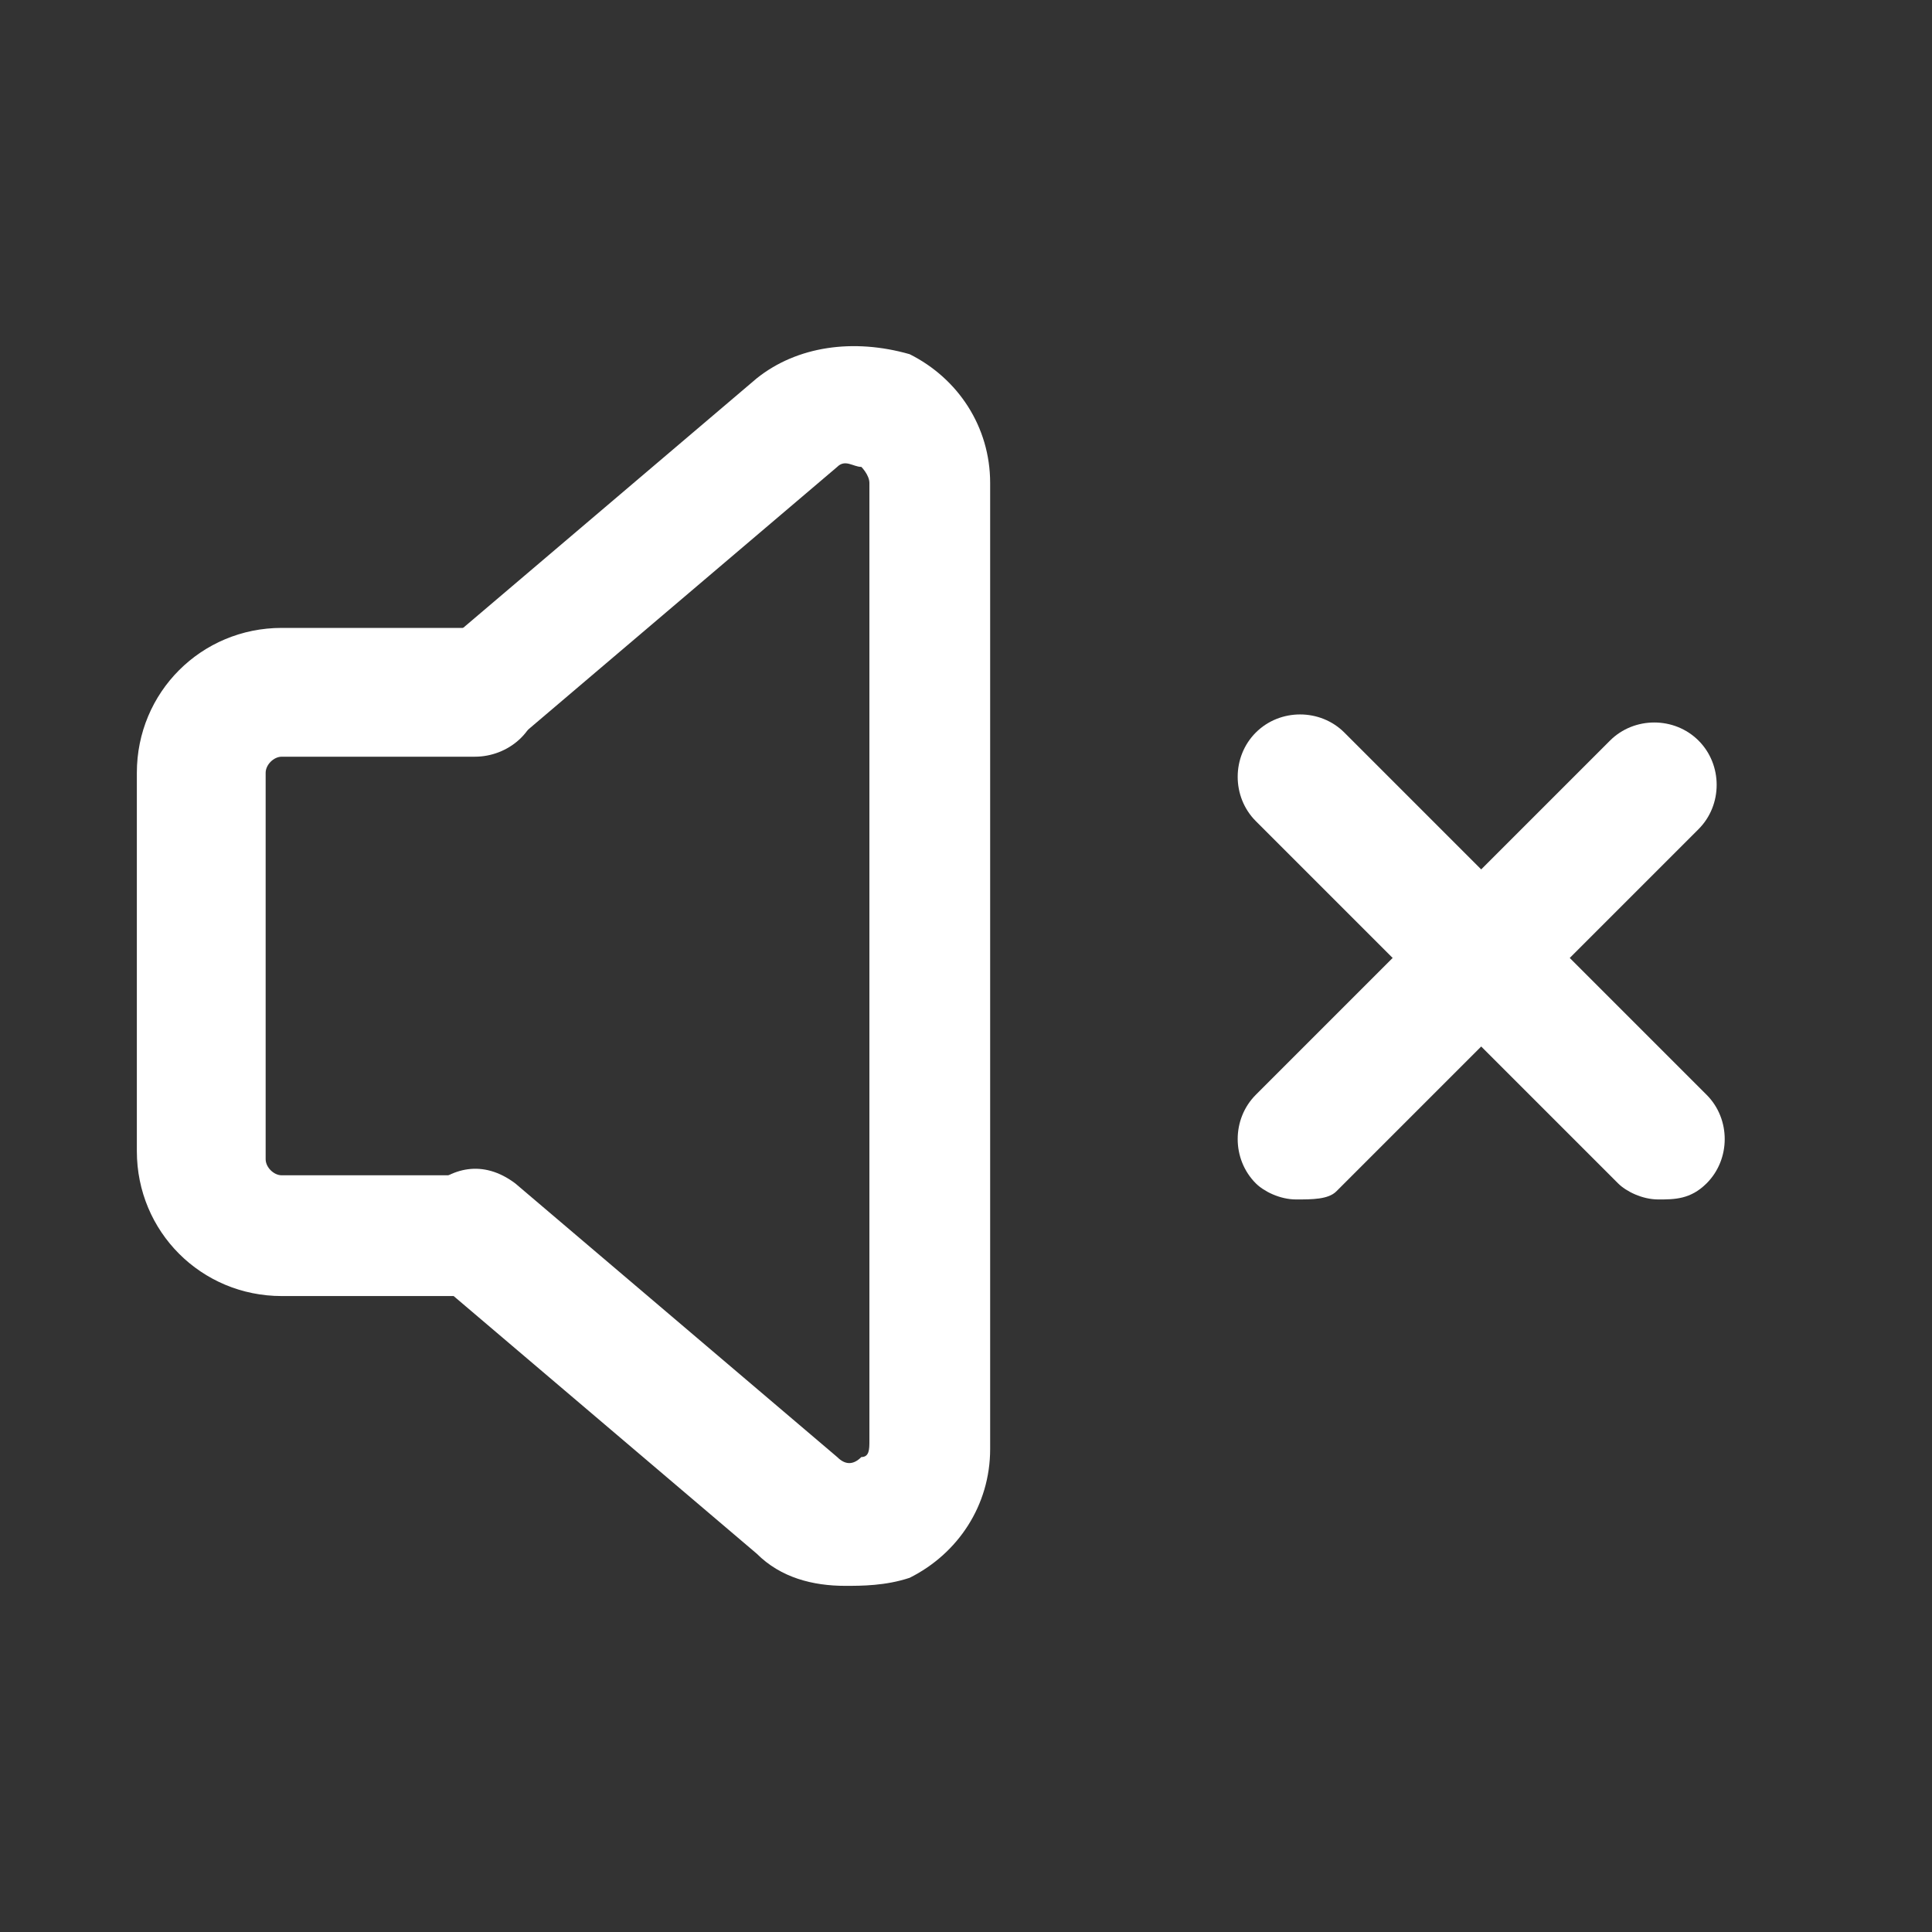
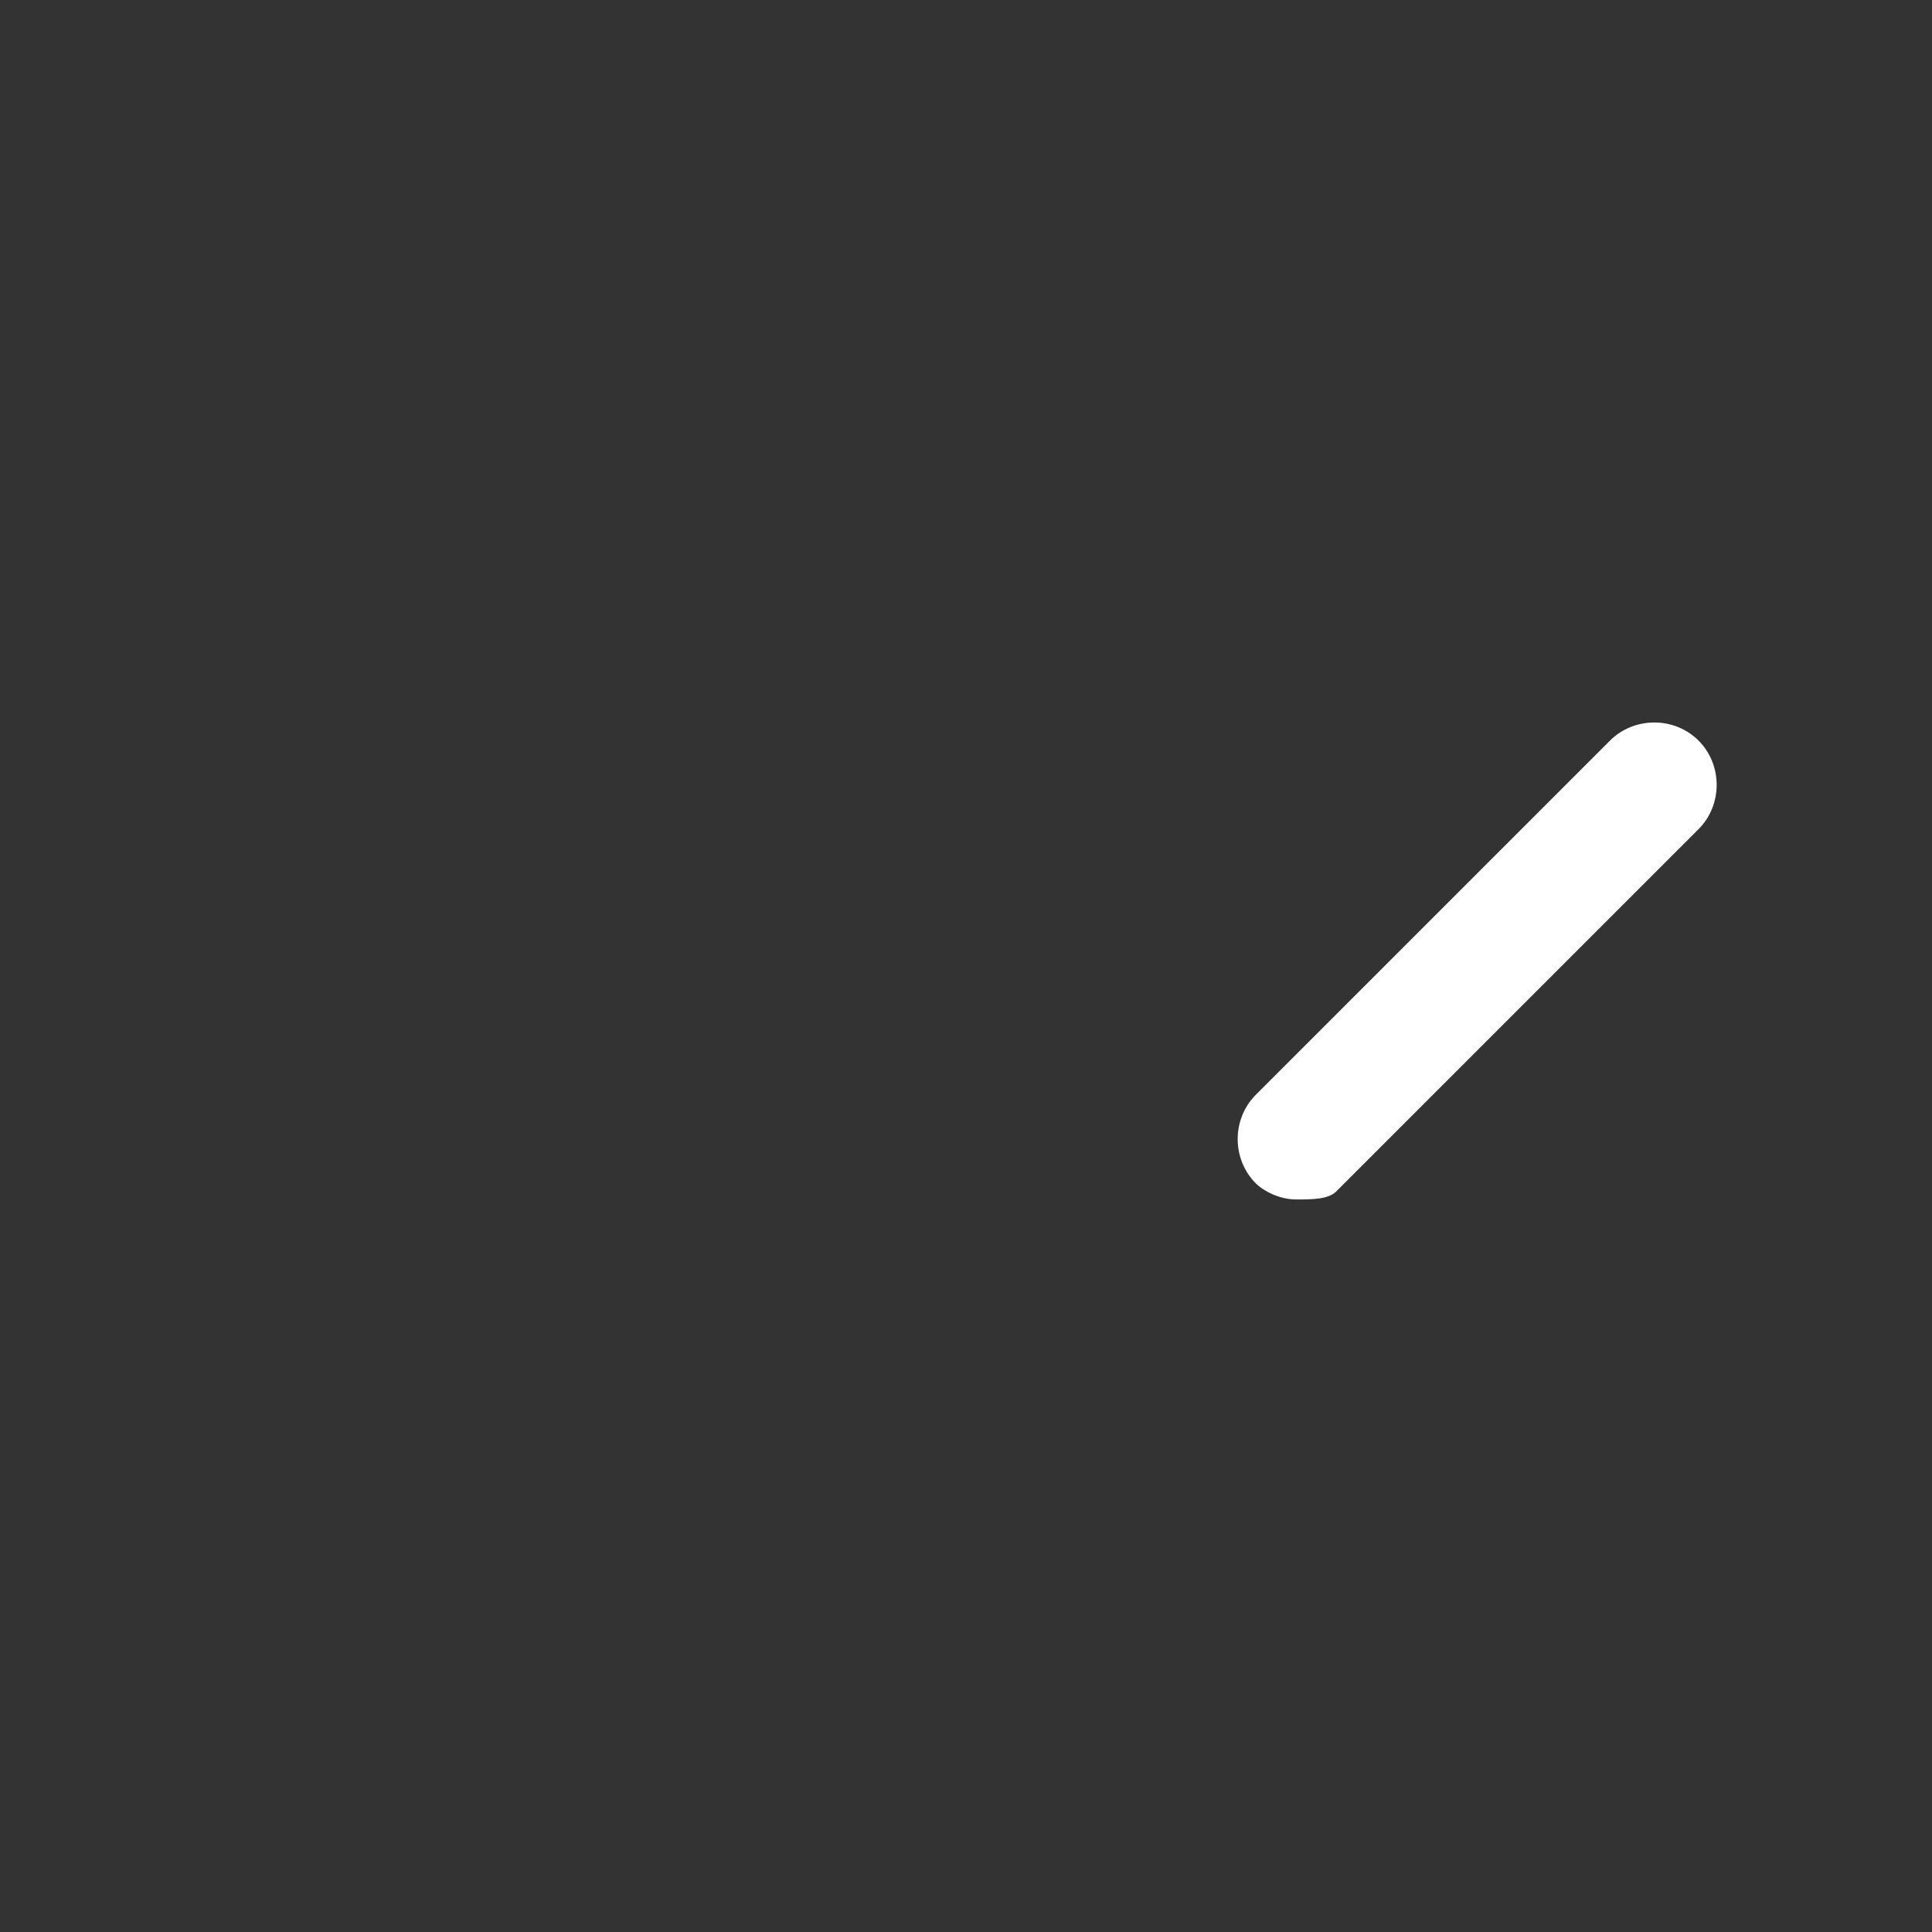
<svg xmlns="http://www.w3.org/2000/svg" version="1.1" id="图层_1" x="0px" y="0px" viewBox="0 0 24 24" style="enable-background:new 0 0 24 24;" xml:space="preserve">
  <rect x="0" y="0" width="24" height="24" fill="#333333" stroke="none" />
  <style type="text/css">
	.st0{fill:#FFFFFF;}
</style>
  <title>common/volume/off</title>
  <g>
-     <path class="st0" d="M10.5,19.7c-0.4,0-0.8-0.1-1.1-0.4l-4-3.4c-0.3-0.3-0.4-0.7-0.1-1.1c0.3-0.3,0.7-0.4,1.1-0.1l4,3.4   c0.1,0.1,0.2,0.1,0.3,0c0.1,0,0.1-0.1,0.1-0.2V6c0-0.1-0.1-0.2-0.1-0.2c-0.1,0-0.2-0.1-0.3,0l-4,3.4C6,9.5,5.6,9.4,5.3,9.1   C5,8.8,5.1,8.3,5.4,8.1l4-3.4c0.5-0.4,1.2-0.5,1.9-0.3c0.6,0.3,1,0.9,1,1.6v12c0,0.7-0.4,1.3-1,1.6C11,19.7,10.7,19.7,10.5,19.7z" />
-   </g>
+     </g>
  <g>
-     <path class="st0" d="M5.9,16.1H3.5c-1,0-1.8-0.8-1.8-1.8V9.6c0-1,0.8-1.8,1.8-1.8h2.4c0.4,0,0.8,0.3,0.8,0.8S6.3,9.4,5.9,9.4H3.5   c-0.1,0-0.2,0.1-0.2,0.2v4.8c0,0.1,0.1,0.2,0.2,0.2h2.4c0.4,0,0.8,0.3,0.8,0.8S6.3,16.1,5.9,16.1z" />
-   </g>
+     </g>
  <g>
    <path class="st0" d="M16.1,14.9c-0.2,0-0.4-0.1-0.5-0.2c-0.3-0.3-0.3-0.8,0-1.1L20,9.2c0.3-0.3,0.8-0.3,1.1,0s0.3,0.8,0,1.1   l-4.5,4.5C16.5,14.9,16.3,14.9,16.1,14.9z" />
  </g>
  <g>
-     <path class="st0" d="M20.6,14.9c-0.2,0-0.4-0.1-0.5-0.2l-4.5-4.5c-0.3-0.3-0.3-0.8,0-1.1s0.8-0.3,1.1,0l4.5,4.5   c0.3,0.3,0.3,0.8,0,1.1C21,14.9,20.8,14.9,20.6,14.9z" />
-   </g>
+     </g>
</svg>